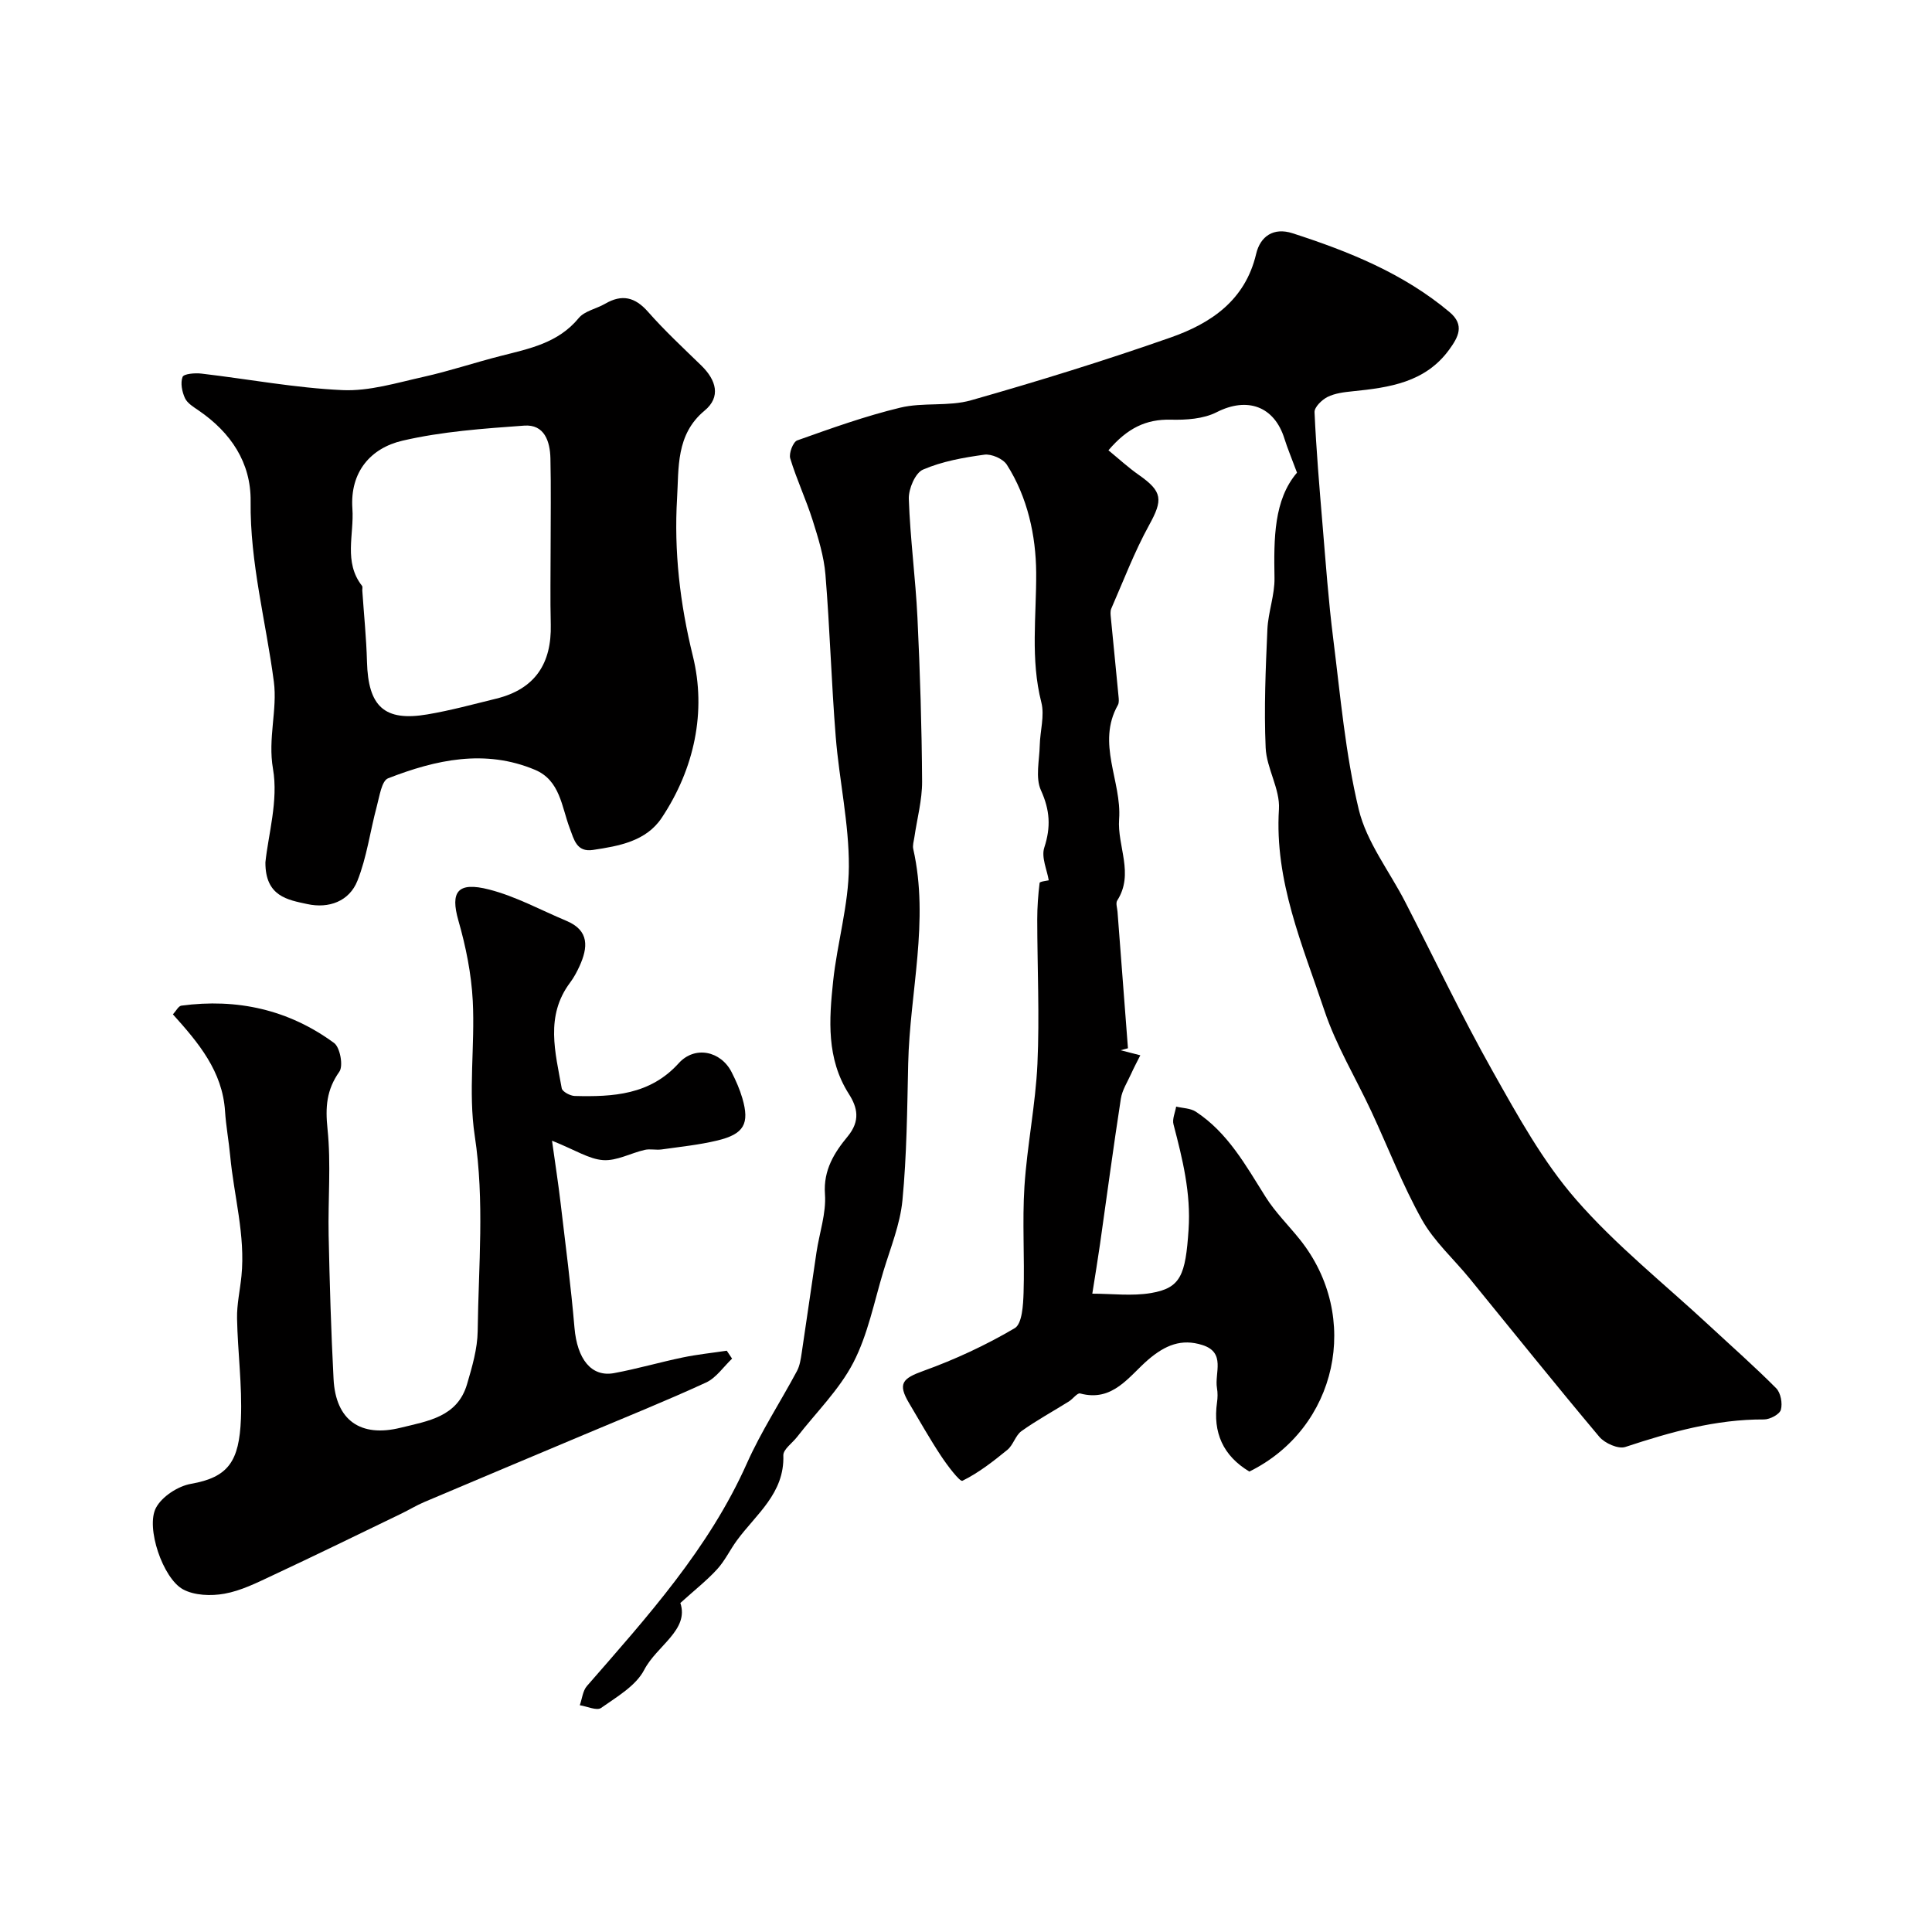
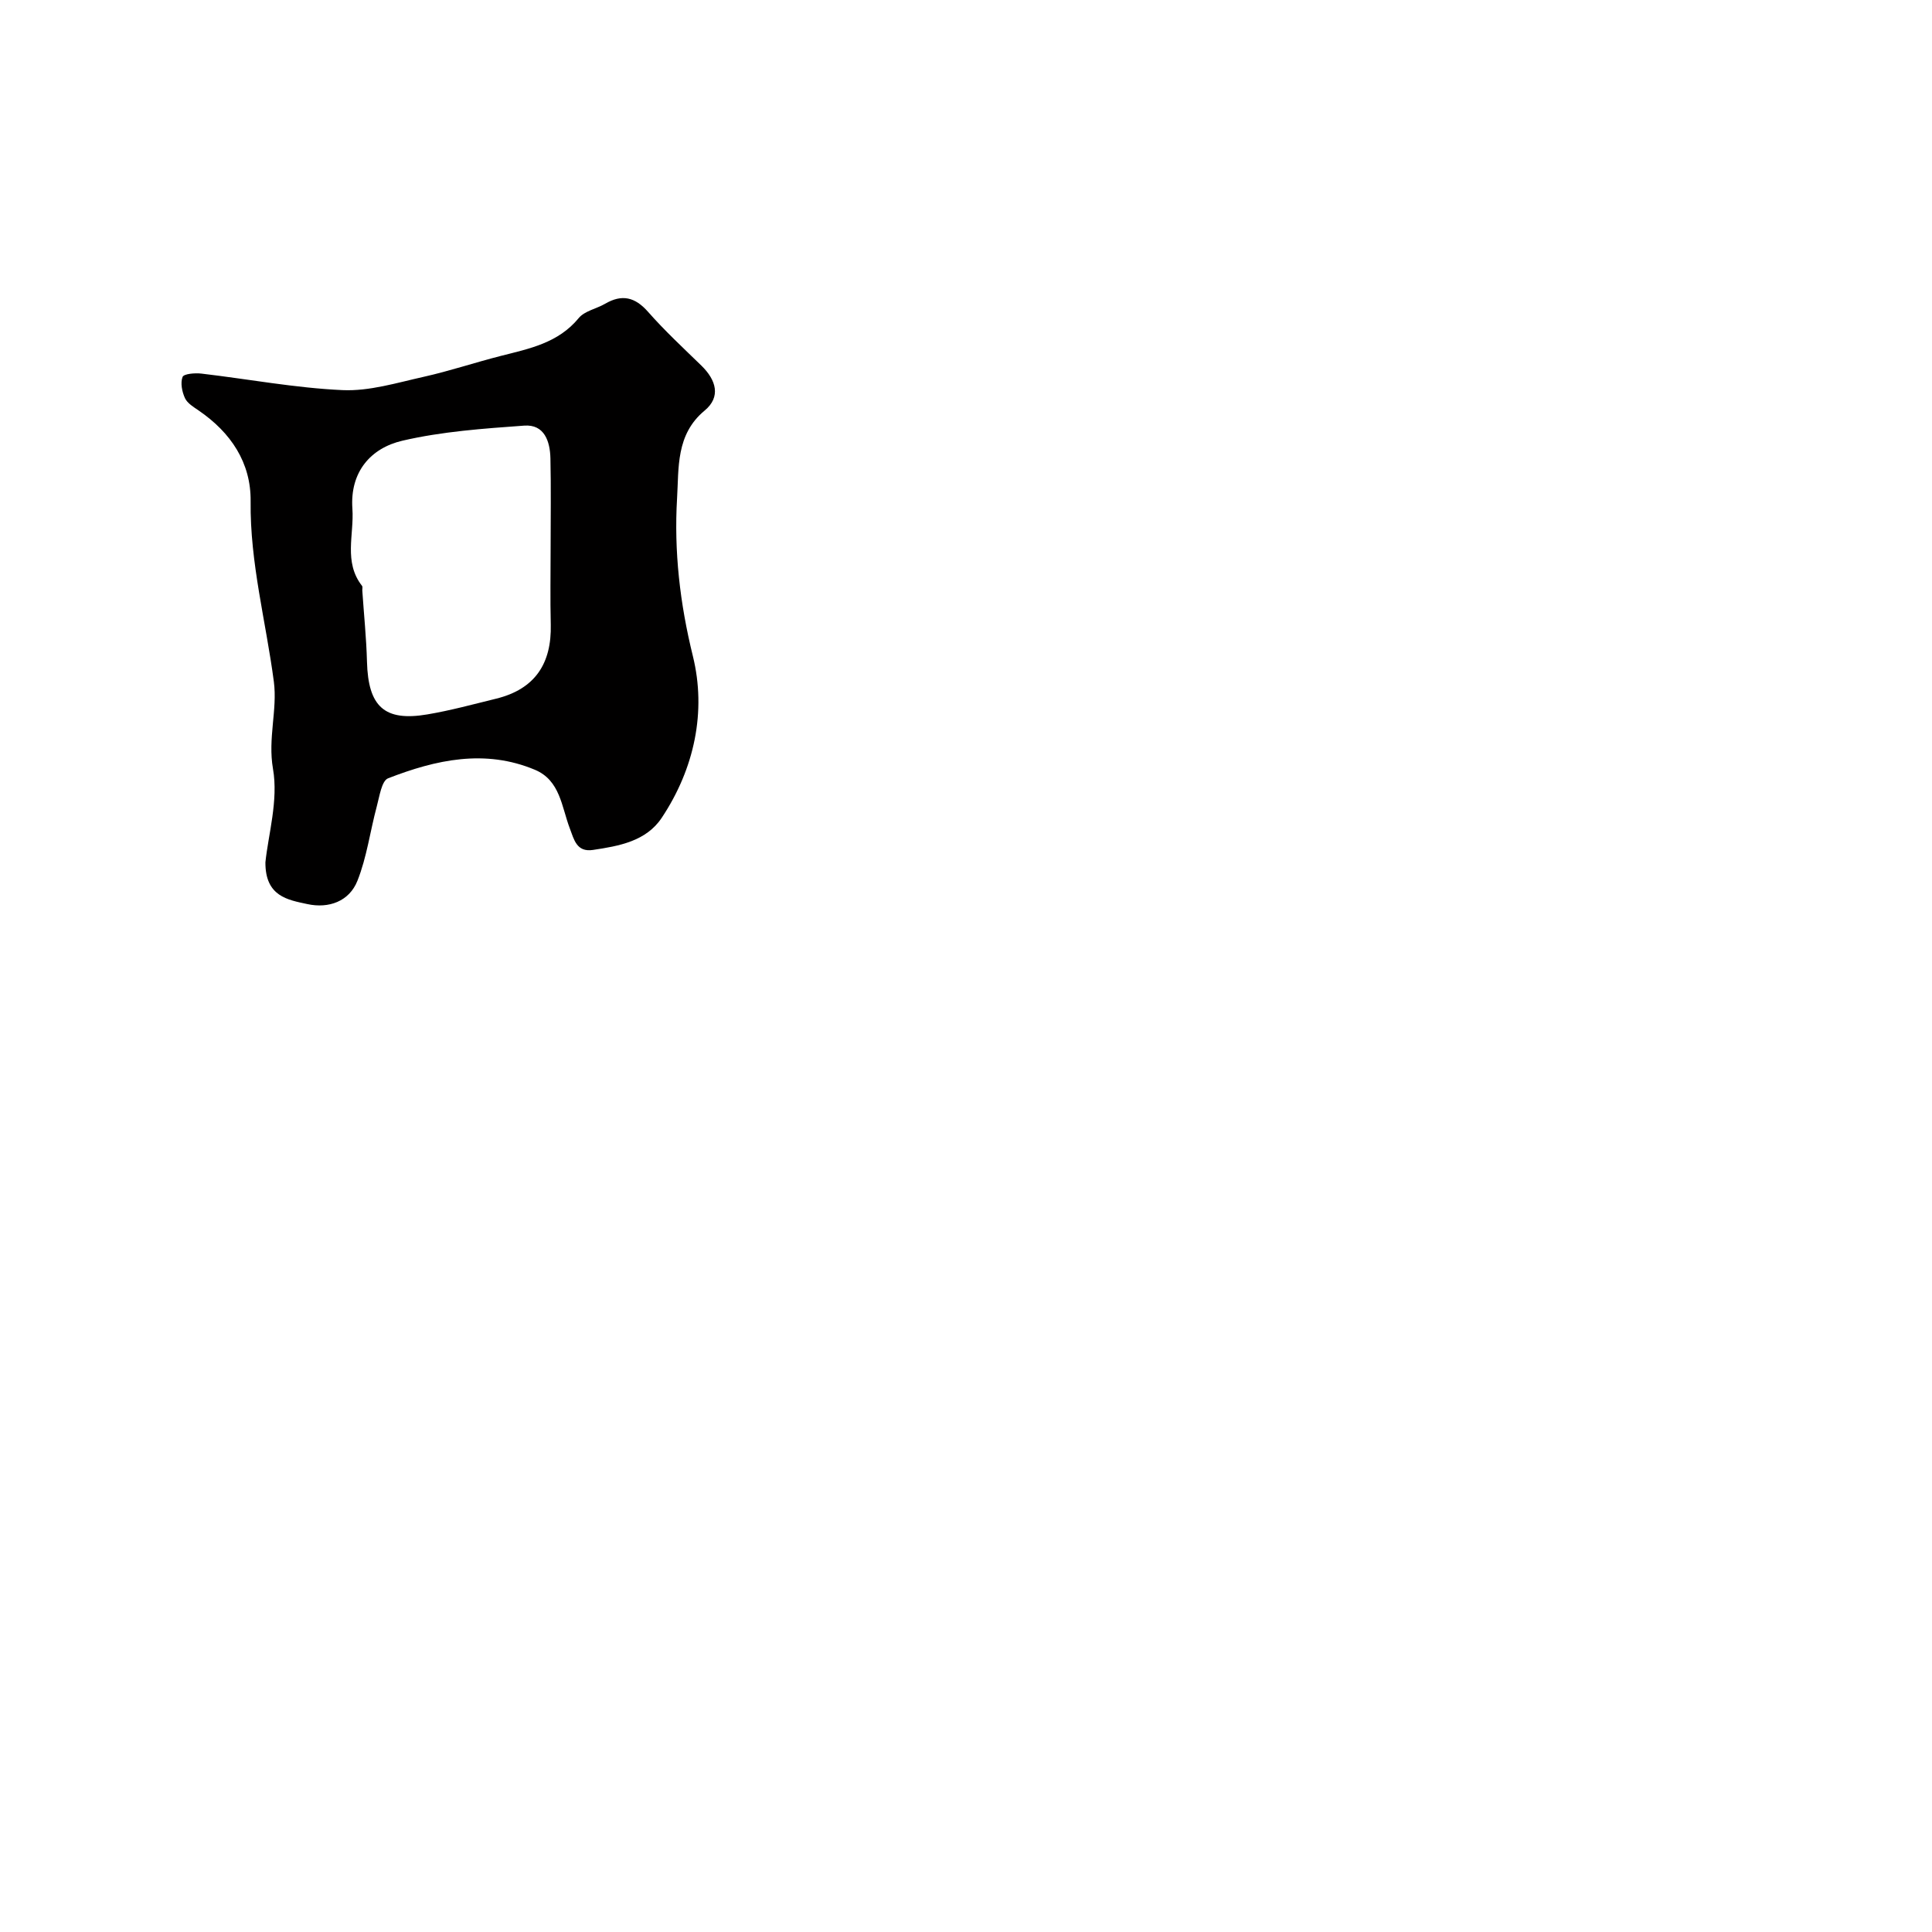
<svg xmlns="http://www.w3.org/2000/svg" enable-background="new 0 0 400 400" viewBox="0 0 400 400">
  <g fill="#010000">
-     <path d="m268.53 97.86c-1.18-3.17-1.98-5.06-2.59-7.01-2.11-6.79-7.74-8.72-14.04-5.51-2.75 1.4-6.33 1.63-9.52 1.55-5.07-.12-8.94 1.71-12.89 6.34 2.1 1.72 4.09 3.56 6.28 5.09 4.96 3.47 5.03 5.16 2.12 10.44-3.03 5.51-5.28 11.46-7.81 17.24-.25.57-.14 1.33-.08 1.98.52 5.4 1.07 10.8 1.58 16.2.06.59.13 1.31-.13 1.78-4.49 7.96.82 15.78.25 23.64-.41 5.61 3.16 11.29-.39 16.84-.35.54 0 1.55.06 2.33.72 9.42 1.44 18.84 2.16 28.26-.5.14-1.01.27-1.51.41 1.2.31 2.41.62 4.07 1.05-.66 1.31-1.32 2.54-1.89 3.81-.77 1.71-1.87 3.39-2.14 5.18-1.55 10.01-2.88 20.05-4.31 30.08-.46 3.21-.99 6.41-1.6 10.28 4.06 0 8.21.54 12.16-.13 6.15-1.04 7.14-3.7 7.77-13.12.51-7.57-1.25-14.65-3.12-21.8-.29-1.1.34-2.45.55-3.68 1.37.33 2.96.33 4.07 1.05 6.64 4.36 10.35 11.14 14.45 17.65 1.99 3.17 4.73 5.86 7.09 8.81 12.81 16.01 7.76 39.06-10.45 48.05-5.46-3.27-7.58-8.08-6.7-14.3.14-.98.16-2.02-.01-2.99-.53-3.12 1.89-7.34-3-8.9-4.34-1.39-7.72.02-11.23 3.02-3.97 3.4-7.31 8.84-14.1 7-.58-.16-1.5 1.14-2.32 1.65-3.28 2.05-6.69 3.91-9.83 6.15-1.25.9-1.7 2.89-2.92 3.88-2.93 2.39-5.96 4.76-9.3 6.4-.53.26-3.14-3.19-4.44-5.16-2.34-3.54-4.42-7.24-6.59-10.89-2.42-4.07-1.41-5.13 2.95-6.7 6.53-2.35 12.92-5.32 18.9-8.84 1.55-.91 1.76-4.81 1.84-7.36.23-7.32-.29-14.69.18-21.99.55-8.49 2.3-16.91 2.69-25.39.45-9.94-.03-19.93-.04-29.9 0-2.52.18-5.05.49-7.55.04-.3 1.46-.43 1.89-.54-.35-2.16-1.58-4.78-.92-6.78 1.38-4.23 1.18-7.73-.69-11.85-1.19-2.61-.32-6.19-.25-9.33.07-2.97 1.03-6.12.33-8.87-2.29-8.97-1.01-17.91-1.07-26.91-.06-7.58-1.76-15.55-6.07-22.3-.79-1.24-3.2-2.29-4.68-2.08-4.31.59-8.74 1.38-12.69 3.09-1.6.69-3 3.99-2.93 6.06.28 8.21 1.39 16.39 1.79 24.61.54 11.29.89 22.59.96 33.89.02 3.85-1.04 7.71-1.6 11.56-.12.81-.4 1.68-.23 2.43 3.36 14.91-.72 29.64-1.05 44.46-.21 9.44-.29 18.9-1.19 28.28-.48 4.99-2.48 9.84-3.95 14.71-1.92 6.36-3.21 13.08-6.22 18.89-2.92 5.63-7.69 10.29-11.64 15.38-.99 1.28-2.89 2.58-2.85 3.82.27 7.88-5.66 12.19-9.63 17.63-1.42 1.94-2.47 4.2-4.08 5.95-2.13 2.33-4.65 4.3-7.61 6.98 1.87 5.59-4.89 8.85-7.48 13.84-1.72 3.31-5.67 5.59-8.93 7.89-.89.63-2.91-.33-4.41-.56.48-1.34.61-2.99 1.48-3.98 12.49-14.34 25.24-28.43 33.13-46.13 2.94-6.59 6.94-12.7 10.35-19.08.59-1.1.79-2.46.98-3.73 1.05-6.94 2.02-13.89 3.06-20.83.6-4.03 2.04-8.1 1.76-12.06-.37-5.02 1.99-8.67 4.7-11.95 2.68-3.25 2.02-6.02.24-8.81-4.66-7.33-4.09-15.36-3.25-23.32.84-7.94 3.22-15.82 3.26-23.73.04-8.95-2-17.89-2.72-26.87-.9-11.18-1.21-22.4-2.13-33.58-.31-3.8-1.49-7.59-2.65-11.26-1.37-4.33-3.33-8.47-4.64-12.81-.32-1.05.59-3.42 1.45-3.73 7.03-2.5 14.09-5.04 21.33-6.78 4.73-1.14 10-.2 14.64-1.52 13.9-3.95 27.72-8.23 41.35-13.01 8.32-2.92 15.43-7.68 17.69-17.3.86-3.67 3.63-5.54 7.53-4.28 11.67 3.77 22.97 8.31 32.52 16.33 3.2 2.69 1.78 5.2-.06 7.74-4.95 6.83-12.41 7.88-20 8.65-1.77.18-3.65.4-5.2 1.17-1.18.59-2.74 2.11-2.7 3.15.35 7.79 1.01 15.57 1.66 23.34.66 7.86 1.22 15.74 2.21 23.57 1.49 11.84 2.51 23.82 5.29 35.37 1.63 6.75 6.33 12.74 9.6 19.1 6.03 11.72 11.69 23.65 18.15 35.13 5.17 9.18 10.36 18.63 17.22 26.5 8.25 9.48 18.27 17.44 27.53 26.04 4.66 4.33 9.44 8.53 13.91 13.03.95.95 1.35 3.14.98 4.47-.27.95-2.26 2-3.48 2-9.99-.05-19.36 2.61-28.73 5.7-1.45.48-4.26-.77-5.38-2.11-9.08-10.8-17.9-21.81-26.82-32.74-3.32-4.07-7.39-7.71-9.91-12.21-4.01-7.17-6.98-14.93-10.46-22.4-3.25-6.97-7.31-13.67-9.73-20.91-4.52-13.52-10.34-26.78-9.41-41.68.26-4.16-2.56-8.44-2.75-12.72-.36-8.15 0-16.35.36-24.51.16-3.57 1.54-7.12 1.47-10.66-.14-8.15-.15-16.15 4.66-21.78z" />
    <path d="m54.95 178.54c.58-5.71 2.71-12.81 1.57-19.35-1.1-6.33.94-12.23.18-18.04-1.63-12.44-4.96-24.61-4.81-37.35.09-8.03-4.11-14.25-10.73-18.79-1.06-.73-2.36-1.5-2.86-2.57-.61-1.31-.98-3.16-.5-4.4.26-.66 2.58-.85 3.91-.69 9.74 1.14 19.45 2.98 29.21 3.42 5.55.25 11.24-1.52 16.78-2.75 5.38-1.2 10.63-2.97 15.98-4.33 5.93-1.51 11.89-2.67 16.14-7.84 1.22-1.48 3.66-1.91 5.46-2.96 3.49-2.03 6.19-1.4 8.9 1.68 3.45 3.92 7.3 7.49 11.05 11.14 3.04 2.97 4.09 6.46.64 9.31-5.97 4.95-5.31 11.89-5.69 18.14-.65 10.96.58 21.75 3.27 32.67 2.83 11.47.33 23.3-6.44 33.48-3.24 4.87-8.84 5.85-14.24 6.66-3.4.51-3.92-2.15-4.81-4.49-1.69-4.45-1.98-9.91-7.2-12.1-10.36-4.35-20.54-2.08-30.41 1.76-1.34.52-1.78 3.75-2.34 5.81-1.38 5.13-2.06 10.52-4.01 15.41-1.69 4.25-5.92 5.79-10.37 4.82-4.03-.87-8.72-1.57-8.68-8.64zm59.05-65.18c0-6.15.1-12.31-.04-18.46-.08-3.51-1.24-7.08-5.42-6.78-8.45.61-17.01 1.21-25.22 3.12-6.58 1.53-10.9 6.48-10.36 14.09.38 5.36-1.87 11.02 1.99 15.96.17.21.04.65.06.98.33 4.91.84 9.82.97 14.74.25 9.28 3.6 12.41 12.5 10.9 4.8-.81 9.52-2.1 14.25-3.26 8.11-1.99 11.49-7.35 11.3-15.34-.13-5.31-.03-10.63-.03-15.95z" />
-     <path d="m114.29 236.17c.7 5.03 1.31 8.94 1.77 12.86 1.02 8.61 2.14 17.22 2.88 25.86.55 6.45 3.46 10.27 8.19 9.4 4.77-.88 9.45-2.25 14.21-3.24 3.01-.63 6.08-.94 9.13-1.4.37.55.73 1.1 1.1 1.64-1.78 1.69-3.29 3.98-5.4 4.95-8.27 3.81-16.74 7.21-25.14 10.75-11.06 4.66-22.14 9.3-33.19 13.99-1.63.69-3.15 1.63-4.75 2.4-8.9 4.3-17.78 8.64-26.74 12.83-3.19 1.5-6.47 3.14-9.88 3.75-2.77.5-6.25.38-8.61-.92-4.15-2.3-7.71-12.77-5.58-16.84 1.23-2.35 4.57-4.52 7.27-4.99 7.75-1.36 9.98-4.68 10.33-13.45.28-6.91-.67-13.85-.8-20.79-.06-2.92.62-5.85.91-8.78.84-8.44-1.56-16.58-2.33-24.87-.29-3.1-.87-6.17-1.07-9.28-.54-8.24-5.46-14.11-10.79-20.03.66-.71 1.14-1.71 1.74-1.8 11.54-1.55 22.24.83 31.63 7.73 1.24.91 1.94 4.74 1.09 5.94-2.68 3.78-2.92 7.37-2.45 11.87.75 7.25.08 14.64.23 21.97.21 9.93.5 19.87 1.02 29.79.44 8.58 5.61 12.13 13.87 10.09 5.7-1.4 11.78-2.24 13.77-9.03 1.05-3.58 2.15-7.32 2.2-10.99.16-13.47 1.45-26.88-.61-40.43-1.38-9.12.07-18.64-.41-27.94-.29-5.59-1.43-11.24-2.98-16.64-1.68-5.9-.22-8.1 6.38-6.4 5.53 1.42 10.69 4.26 16.01 6.49 4.77 2 4.45 5.52 2.69 9.38-.54 1.18-1.17 2.36-1.95 3.4-5.2 6.93-3.05 14.46-1.73 21.88.12.69 1.75 1.57 2.7 1.59 7.92.2 15.58-.21 21.52-6.78 3.32-3.68 8.72-2.56 10.96 1.86.88 1.73 1.68 3.54 2.22 5.4 1.53 5.27.35 7.41-5.19 8.74-3.78.91-7.68 1.3-11.54 1.85-1.14.16-2.38-.16-3.49.09-2.9.67-5.8 2.31-8.6 2.12-2.93-.2-5.74-2.08-10.59-4.02z" />
  </g>
</svg>